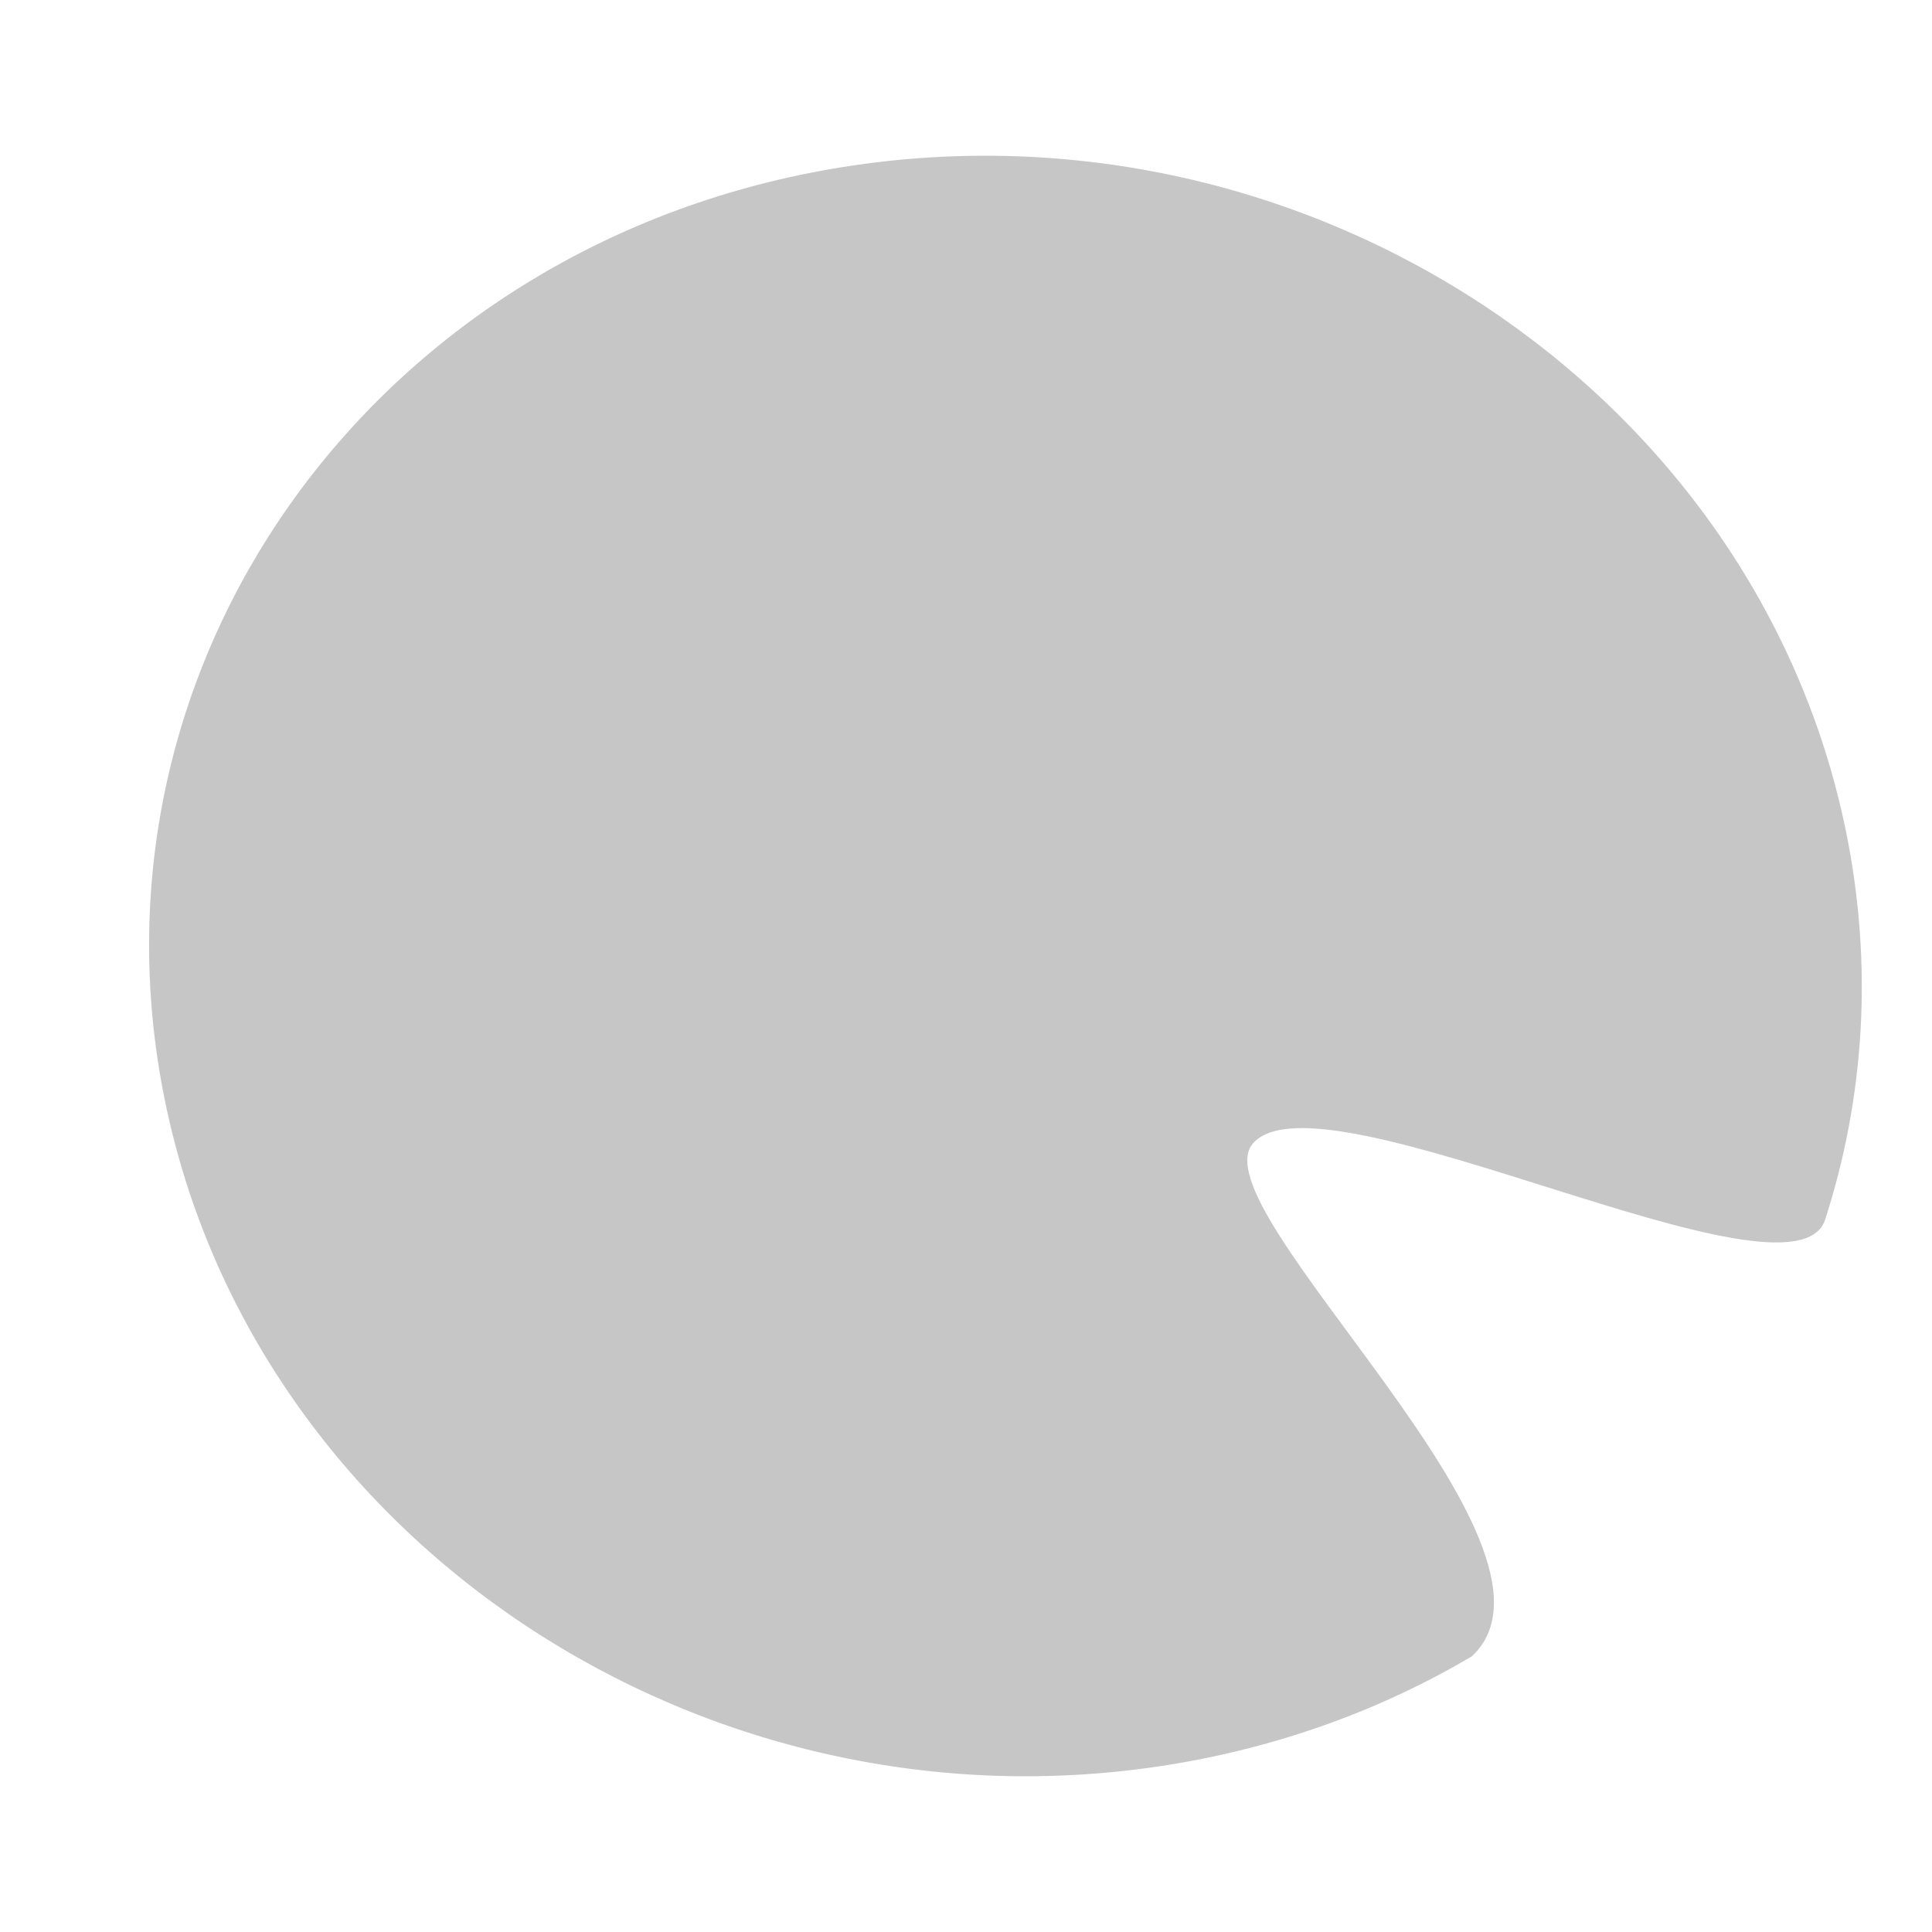
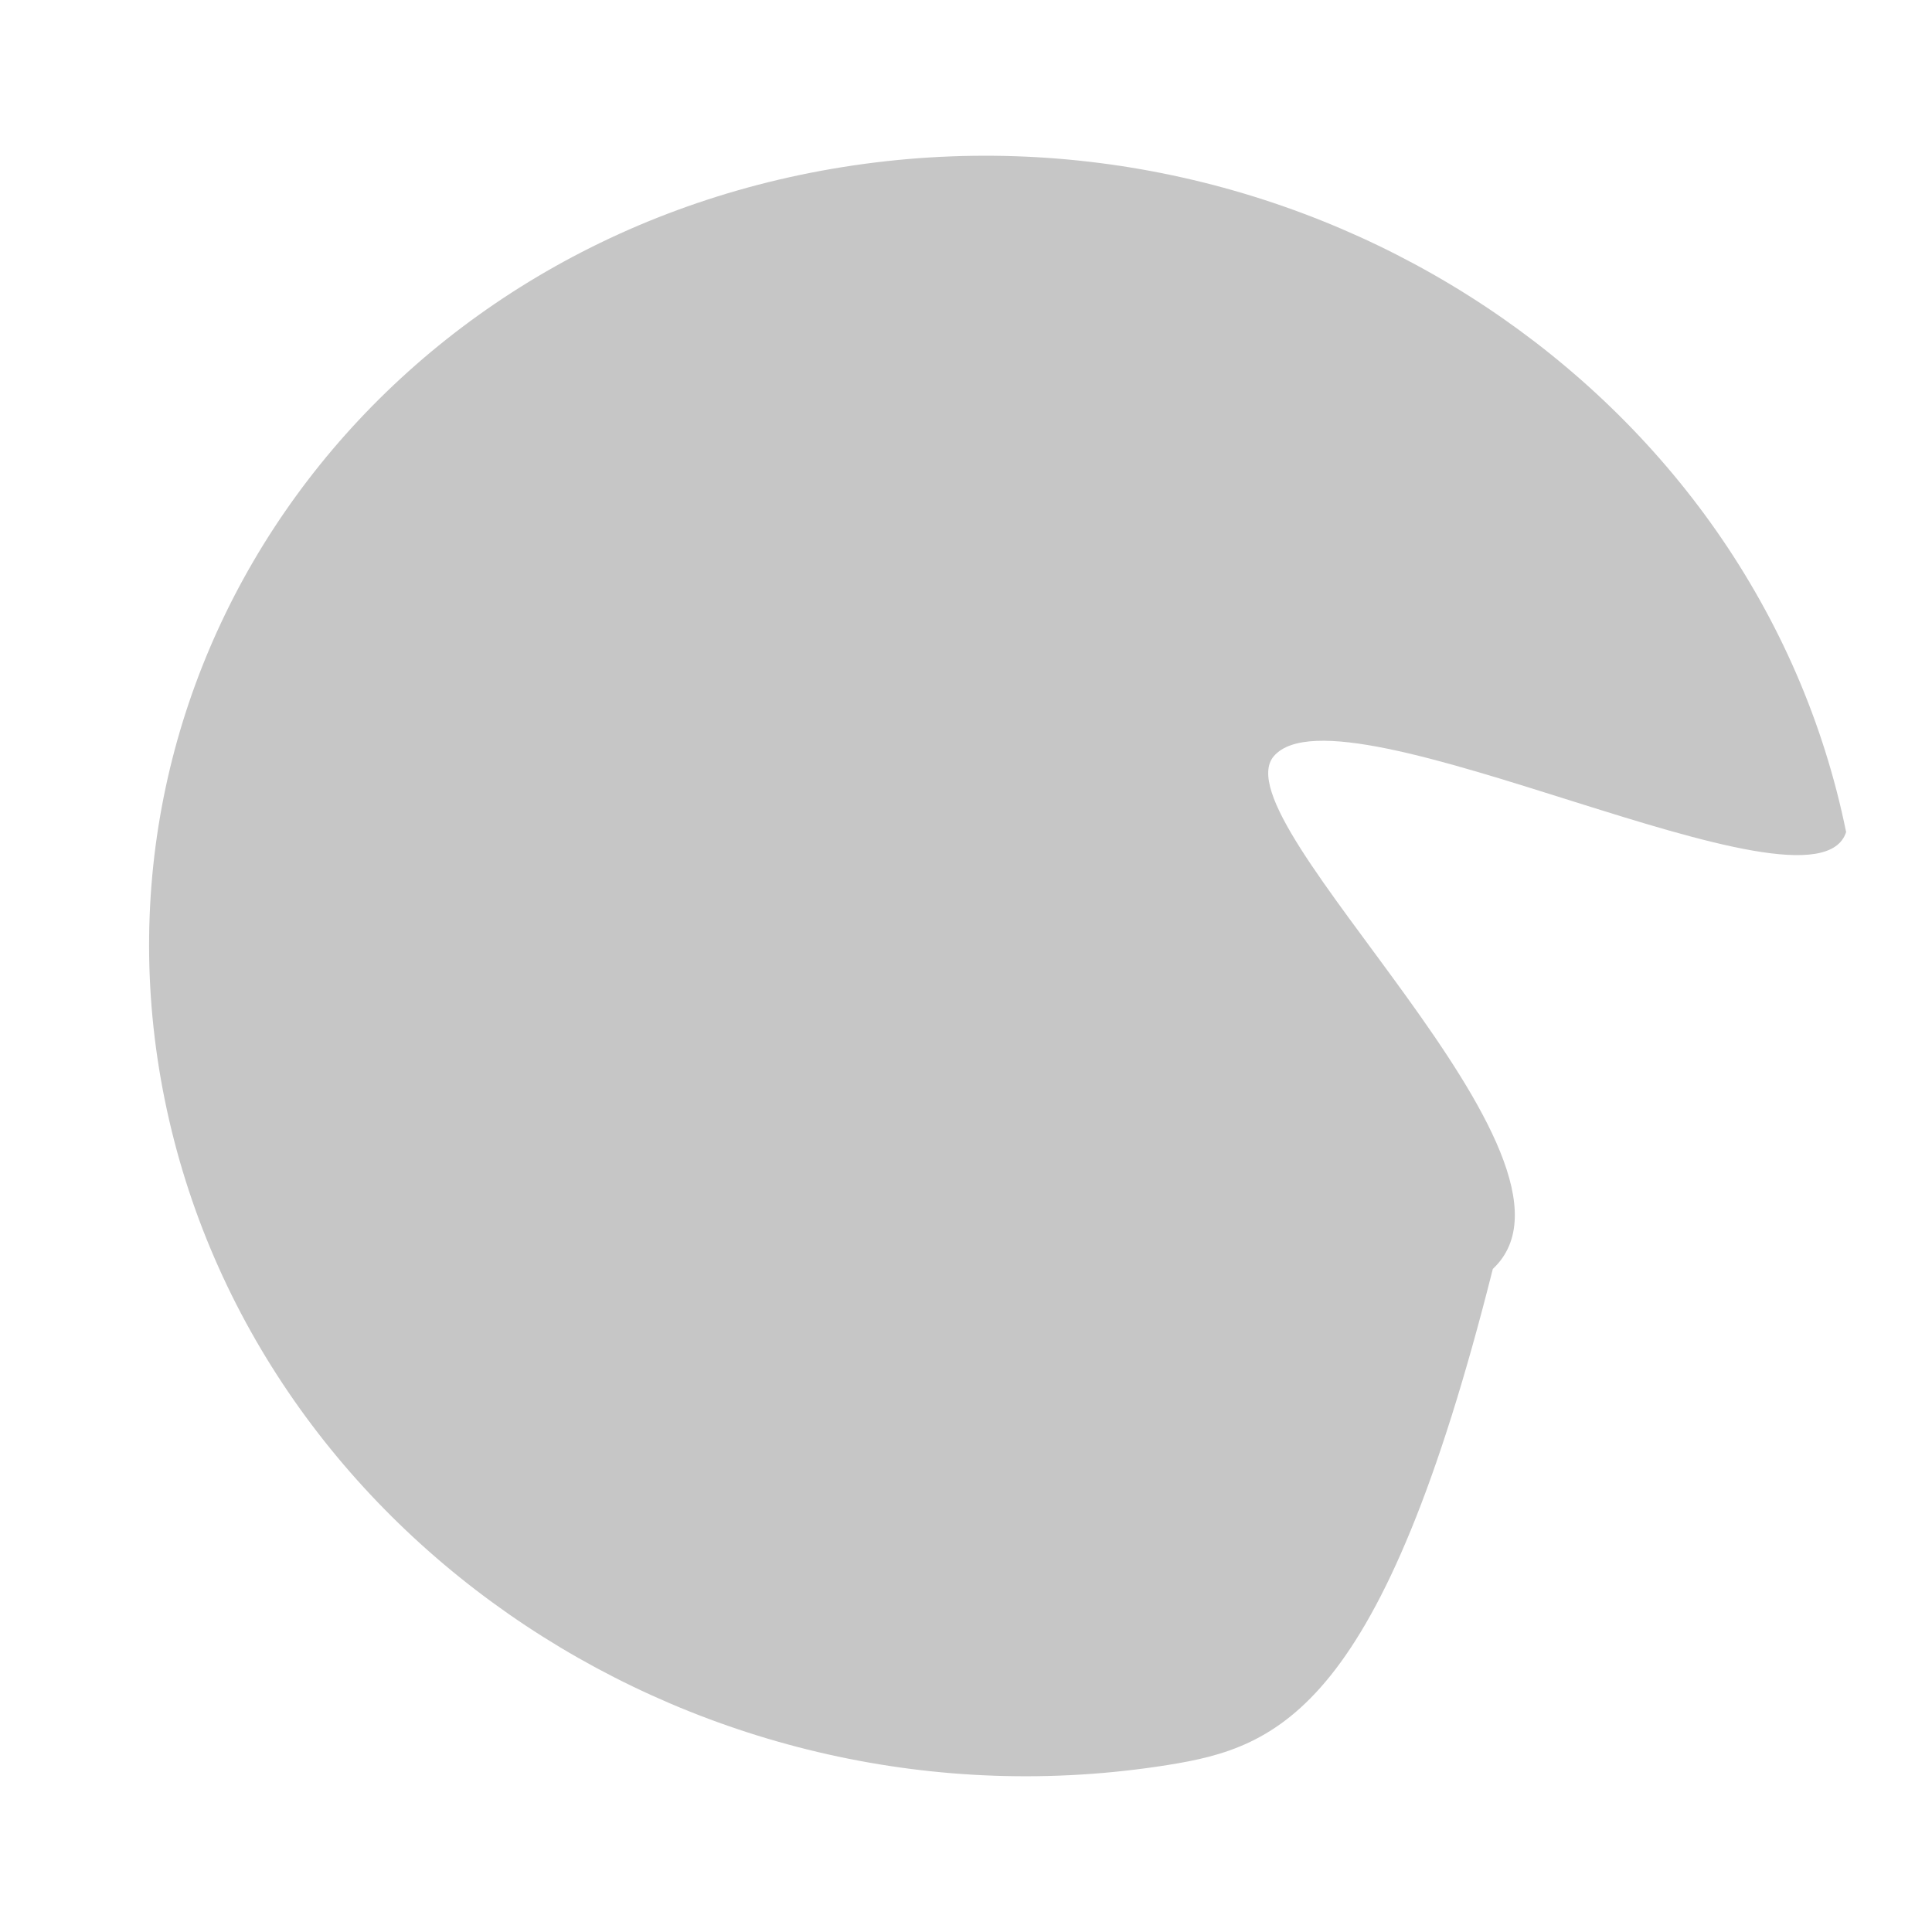
<svg xmlns="http://www.w3.org/2000/svg" version="1.2" baseProfile="tiny" id="Layer_1" x="0px" y="0px" width="864px" height="864px" viewBox="0 0 864 864" xml:space="preserve">
-   <path fill="#C6C6C6" d="M522.236,789.315C314.594,822.385,113.776,689.228,73.689,491.88  C33.597,294.549,169.428,107.763,377.047,74.684C584.69,41.617,785.503,174.772,825.595,372.106  c12.195,60.069,8.098,119.151-9.352,173.223c-14.188,43.95-225.636-69.096-255.927-33.949  c-25.388,29.475,150.434,180.194,97.926,229.32C618.031,764.474,572.214,781.348,522.236,789.315z" />
+   <path fill="#C6C6C6" d="M522.236,789.315C314.594,822.385,113.776,689.228,73.689,491.88  C33.597,294.549,169.428,107.763,377.047,74.684C584.69,41.617,785.503,174.772,825.595,372.106  c-14.188,43.95-225.636-69.096-255.927-33.949  c-25.388,29.475,150.434,180.194,97.926,229.32C618.031,764.474,572.214,781.348,522.236,789.315z" />
</svg>